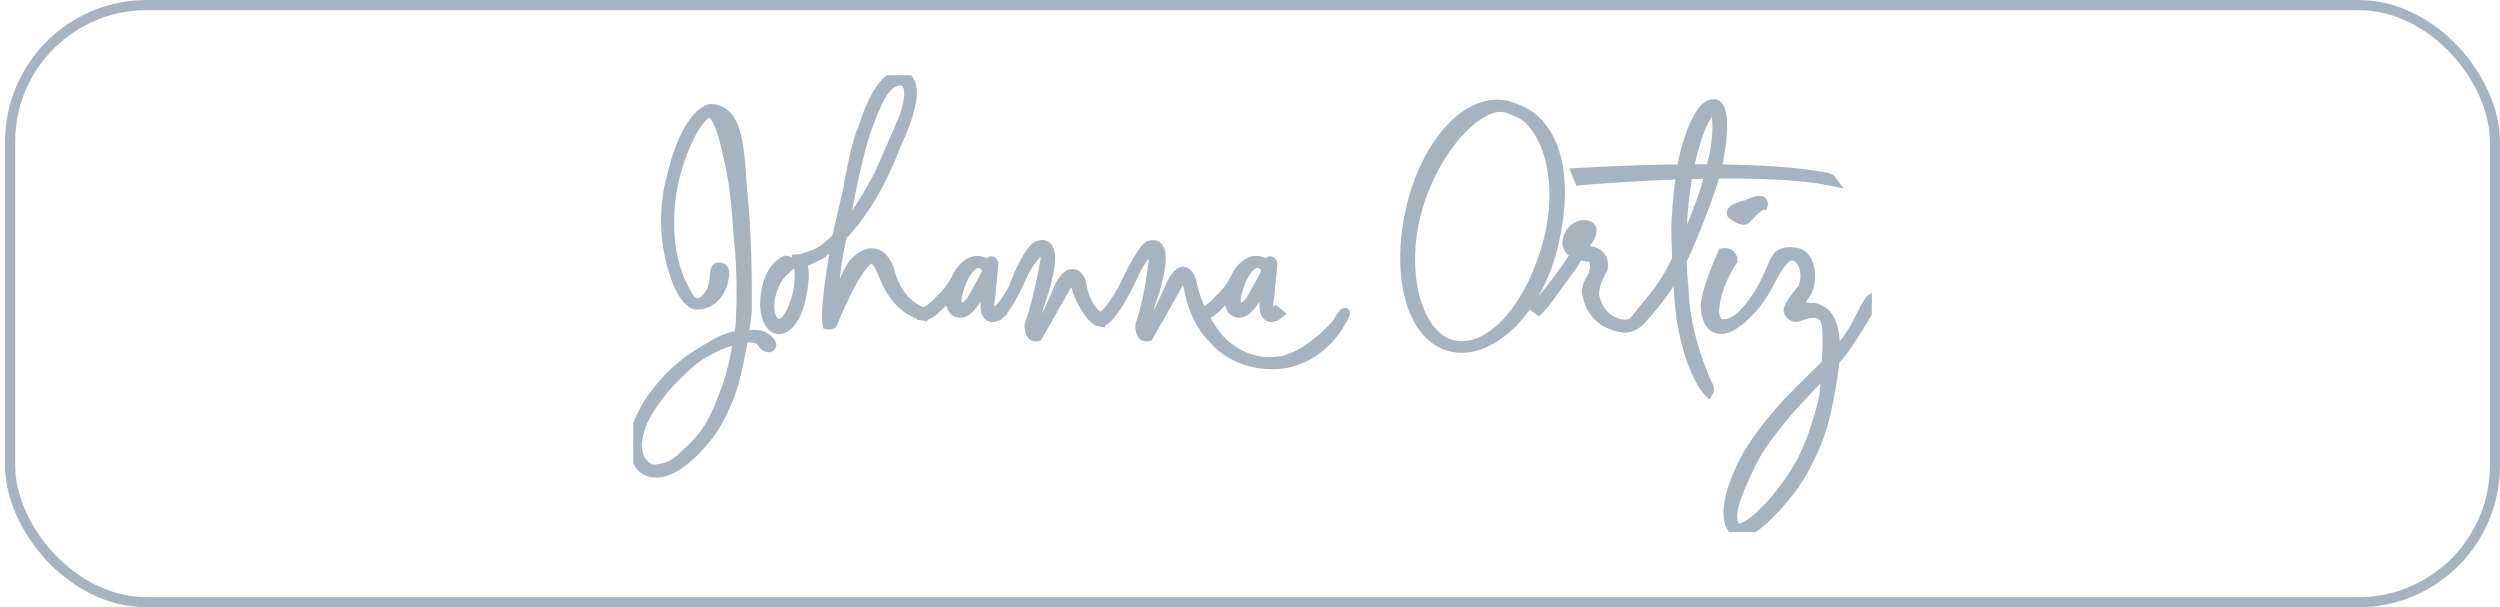
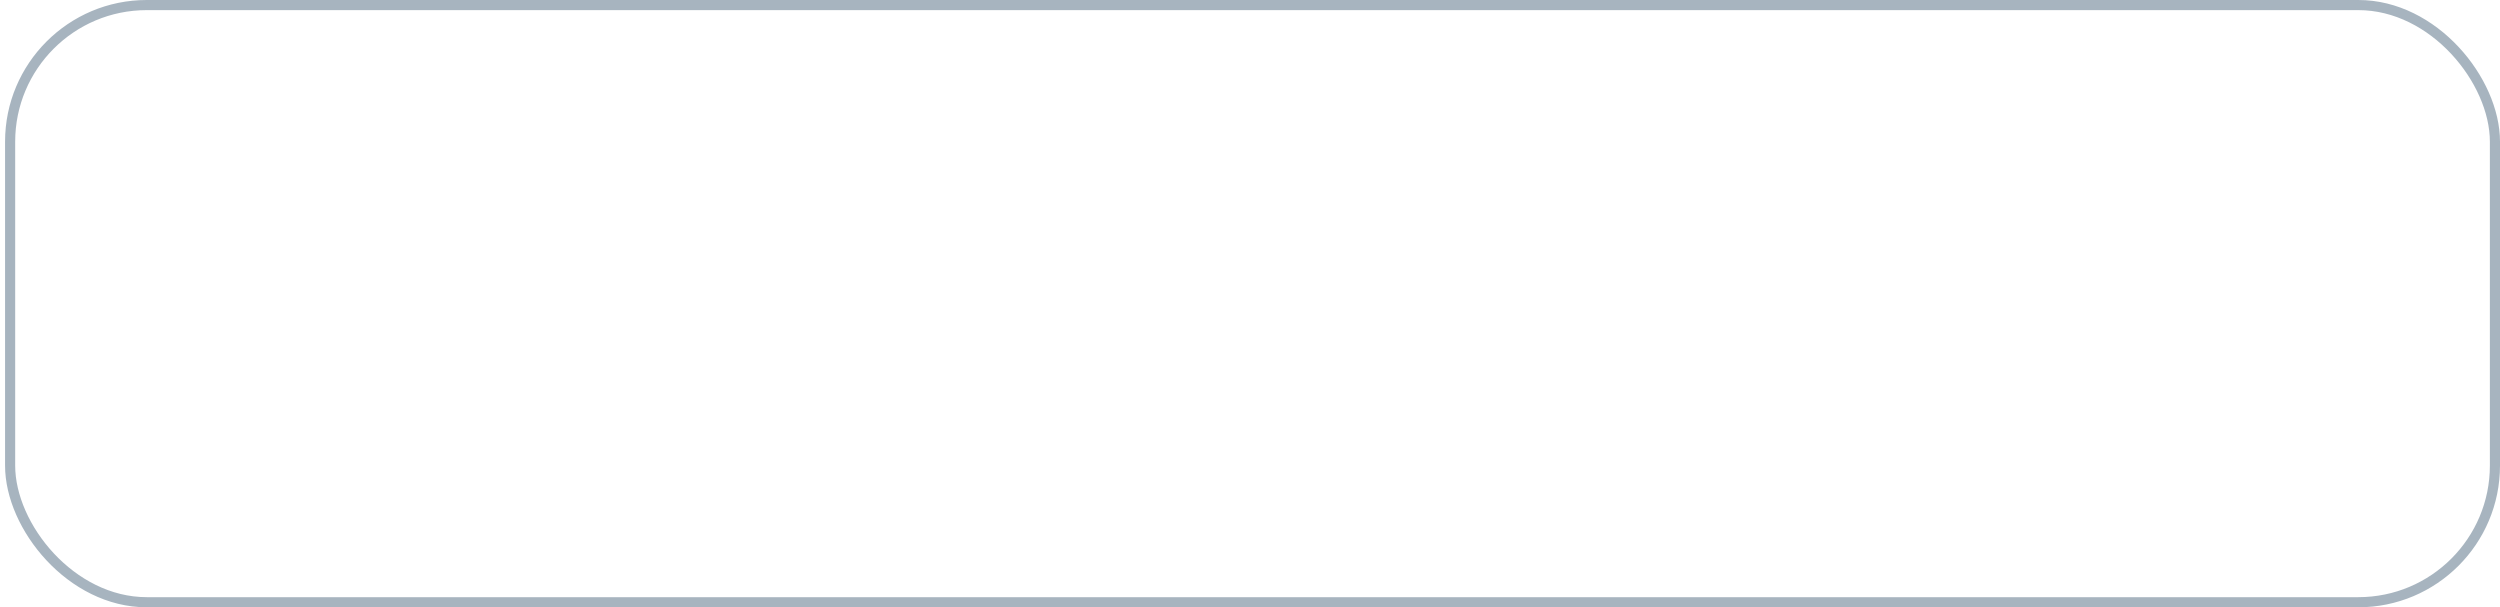
<svg xmlns="http://www.w3.org/2000/svg" width="247" height="60" viewBox="0 0 247 60" fill="none">
  <rect x="1" y="0.5" width="245.5" height="59" rx="13.5" stroke="#A7B4BF" />
  <g clip-path="url(#clip0_294_2048)">
    <path d="M81.38 24.934L79.242 25.991C79.461 26.696 79.409 27.572 79.408 27.585C78.871 32.833 76.875 32.518 76.875 32.518C75.595 32.258 75.596 30.116 75.596 30.095C75.659 26.417 77.617 25.762 77.617 25.762C78.421 25.786 77.79 26.527 77.782 26.527C76.164 27.532 75.993 30.007 75.991 30.031C75.967 31.88 76.869 32.027 76.875 32.028C78.296 32.028 78.92 28.558 78.926 28.524C79.218 26.117 78.729 26.07 78.729 26.07V25.644C79.465 25.62 81.073 24.944 81.096 24.934H81.38Z" fill="#A7B4BF" />
    <path d="M81.38 24.934L79.242 25.991C79.461 26.696 79.409 27.572 79.408 27.585C78.871 32.833 76.875 32.518 76.875 32.518C75.595 32.258 75.596 30.116 75.596 30.095C75.659 26.417 77.617 25.762 77.617 25.762C78.421 25.786 77.79 26.527 77.782 26.527C76.164 27.532 75.993 30.007 75.991 30.031C75.967 31.88 76.869 32.027 76.875 32.028C78.296 32.028 78.92 28.558 78.926 28.524C79.218 26.117 78.729 26.07 78.729 26.07V25.644C79.465 25.62 81.073 24.944 81.096 24.934H81.38Z" stroke="#A7B4BF" />
    <path d="M88.964 7.454C91.678 7.912 88.633 14.004 88.633 14.004C86.847 18.781 84.793 21.635 83.166 23.305C82.476 26.175 82.186 30.402 82.186 30.402L82.344 30.41L83.274 28.113C84.008 26.385 84.309 26.109 84.309 26.109C85.303 24.91 86.155 25.036 86.155 25.036C87.433 24.989 87.915 26.898 87.915 26.898C88.744 30.11 91.127 30.836 91.127 30.836V31.136C88.507 30.481 87.418 27.435 87.418 27.435C86.629 25.367 86.194 25.518 86.194 25.518C84.797 25.486 82.217 31.973 82.217 31.973C81.932 32.103 81.775 32.077 81.768 32.075C81.444 30.865 82.392 25.243 82.641 23.818C81.23 25.128 80.252 25.494 80.252 25.494L80.134 25.297C80.995 25.045 81.871 24.36 82.698 23.488L83.772 18.881C84.647 13.751 85.224 12.852 85.224 12.852C87.048 6.948 88.935 7.446 88.964 7.454ZM88.988 7.943C87.726 7.991 86.928 9.111 85.697 12.48C84.466 15.858 83.377 22.511 83.377 22.511C83.346 22.613 83.318 22.718 83.289 22.825C85.373 20.348 87.007 16.979 87.007 16.979L89.327 11.629C90.634 7.919 89.015 7.943 88.988 7.943Z" fill="#A7B4BF" />
    <path d="M88.964 7.454C91.678 7.912 88.633 14.004 88.633 14.004C86.847 18.781 84.793 21.635 83.166 23.305C82.476 26.175 82.186 30.402 82.186 30.402L82.344 30.41L83.274 28.113C84.008 26.385 84.309 26.109 84.309 26.109C85.303 24.91 86.155 25.036 86.155 25.036C87.433 24.989 87.915 26.898 87.915 26.898C88.744 30.11 91.127 30.836 91.127 30.836V31.136C88.507 30.481 87.418 27.435 87.418 27.435C86.629 25.367 86.194 25.518 86.194 25.518C84.797 25.486 82.217 31.973 82.217 31.973C81.932 32.103 81.775 32.077 81.768 32.075C81.444 30.865 82.392 25.243 82.641 23.818C81.23 25.128 80.252 25.494 80.252 25.494L80.134 25.297C80.995 25.045 81.871 24.36 82.698 23.488L83.772 18.881C84.647 13.751 85.224 12.852 85.224 12.852C87.048 6.948 88.935 7.446 88.964 7.454ZM88.988 7.943C87.726 7.991 86.928 9.111 85.697 12.48C84.466 15.858 83.377 22.511 83.377 22.511C83.346 22.613 83.318 22.718 83.289 22.825C85.373 20.348 87.007 16.979 87.007 16.979L89.327 11.629C90.634 7.919 89.015 7.943 88.988 7.943Z" stroke="#A7B4BF" />
    <path d="M102.506 24.318C104.857 23.442 103.13 28.723 103.13 28.723C101.78 32.639 102.272 32.738 102.277 32.739C102.86 32.952 104.74 28.21 104.747 28.193C106.017 25.928 106.767 27.775 106.767 27.775C107.317 30.989 108.705 31.323 108.716 31.326L108.701 31.769C107.58 31.579 106.514 28.864 106.514 28.864C105.997 26.718 105.201 28.482 105.189 28.509L102.506 33.221C101.622 33.41 101.733 32.092 101.733 32.092C102.684 29.443 103.306 25.651 103.311 25.621C103.382 23.08 101.291 26.576 101.291 26.576C99.064 31.57 98.465 31.104 98.458 31.098H98.466V30.75C99.121 30.419 100.123 28.517 100.123 28.517C101.576 24.672 102.488 24.325 102.506 24.318Z" fill="#A7B4BF" />
    <path d="M102.506 24.318C104.857 23.442 103.13 28.723 103.13 28.723C101.78 32.639 102.272 32.738 102.277 32.739C102.86 32.952 104.74 28.21 104.747 28.193C106.017 25.928 106.767 27.775 106.767 27.775C107.317 30.989 108.705 31.323 108.716 31.326L108.701 31.769C107.58 31.579 106.514 28.864 106.514 28.864C105.997 26.718 105.201 28.482 105.189 28.509L102.506 33.221C101.622 33.41 101.733 32.092 101.733 32.092C102.684 29.443 103.306 25.651 103.311 25.621C103.382 23.08 101.291 26.576 101.291 26.576C99.064 31.57 98.465 31.104 98.458 31.098H98.466V30.75C99.121 30.419 100.123 28.517 100.123 28.517C101.576 24.672 102.488 24.325 102.506 24.318Z" stroke="#A7B4BF" />
    <path d="M113.444 24.318C115.795 23.443 114.067 28.723 114.067 28.723C112.71 32.66 113.073 32.739 113.073 32.739C113.665 32.951 115.685 28.193 115.685 28.193C117.003 25.44 117.704 27.775 117.704 27.775C118.257 31.011 120.404 33.465 120.404 33.465C122.907 36.203 125.964 35.767 125.998 35.754C128.942 35.659 132.067 32.028 132.067 32.028C132.974 30.498 132.896 30.987 132.896 30.987C130.347 36.259 125.825 35.975 125.825 35.975C121.888 36.037 120.001 33.574 119.978 33.544C117.899 31.614 117.496 28.576 117.492 28.541C116.982 26.392 116.137 28.483 116.126 28.509L113.444 33.221C112.568 33.41 112.678 32.092 112.678 32.092C113.633 29.432 113.995 25.652 113.995 25.652C114.074 23.111 112.236 26.576 112.236 26.576C109.77 32.072 108.703 31.772 108.693 31.769L108.708 31.326C109.415 31.358 111.007 28.471 111.021 28.446C112.599 24.998 113.444 24.318 113.444 24.318Z" fill="#A7B4BF" />
-     <path d="M113.444 24.318C115.795 23.443 114.067 28.723 114.067 28.723C112.71 32.66 113.073 32.739 113.073 32.739C113.665 32.951 115.685 28.193 115.685 28.193C117.003 25.44 117.704 27.775 117.704 27.775C118.257 31.011 120.404 33.465 120.404 33.465C122.907 36.203 125.964 35.767 125.998 35.754C128.942 35.659 132.067 32.028 132.067 32.028C132.974 30.498 132.896 30.987 132.896 30.987C130.347 36.259 125.825 35.975 125.825 35.975C121.888 36.037 120.001 33.574 119.978 33.544C117.899 31.614 117.496 28.576 117.492 28.541C116.982 26.392 116.137 28.483 116.126 28.509L113.444 33.221C112.568 33.41 112.678 32.092 112.678 32.092C113.633 29.432 113.995 25.652 113.995 25.652C114.074 23.111 112.236 26.576 112.236 26.576C109.77 32.072 108.703 31.772 108.693 31.769L108.708 31.326C109.415 31.358 111.007 28.471 111.021 28.446C112.599 24.998 113.444 24.318 113.444 24.318Z" stroke="#A7B4BF" />
    <path d="M70.222 10.769C73.268 10.926 72.977 15.495 73.418 19.883C73.852 24.251 73.782 30.683 73.782 30.694C73.696 31.548 73.58 32.375 73.46 33.125C73.776 33.103 74.1 33.095 74.453 33.085C75.828 33.038 76.205 34.037 76.212 34.056C76.173 34.384 75.848 34.303 75.841 34.301C75.435 34.184 75.346 33.881 75.329 33.875C75.018 33.268 74.076 33.289 73.415 33.392C73.114 35.208 72.795 36.511 72.795 36.511C72.119 40.026 70.211 42.711 70.199 42.728C66.711 47.274 64.651 46.658 64.651 46.658C62.852 46.721 62.568 44.117 62.568 44.117C62.678 42.081 63.862 39.848 65.535 37.946C67.216 36.044 68.597 35.192 70.357 34.158C71.461 33.51 72.245 33.269 73.019 33.169C73.125 32.507 73.182 32.075 73.182 32.075C73.465 27.141 72.998 23.571 72.993 23.529C72.685 18.621 72.393 17.152 71.651 14.114C70.909 11.101 70.175 11.131 70.16 11.132C69.336 11.132 68.412 12.908 68.4 12.931C67.06 15.274 66.459 18.287 66.451 18.328C65.954 20.751 66.143 23.174 66.143 23.174C66.309 27.009 68.162 29.574 68.162 29.574C69.015 30.505 69.812 29.447 69.812 29.447C70.518 28.828 70.615 27.475 70.617 27.459C70.593 26.633 70.863 26.469 70.87 26.465C71.641 26.254 71.558 27.098 71.556 27.119C71.218 29.997 69.118 30.071 69.102 30.071C67.674 30.379 66.679 27.119 66.679 27.119C65.006 22.124 66.277 17.902 66.277 17.902C67.82 10.999 70.189 10.771 70.222 10.769ZM72.724 33.543C71.146 33.898 69.244 34.83 67.839 36.132C66.435 37.434 65.535 38.302 64.194 40.33C62.852 42.366 62.916 44.039 62.916 44.039C63.002 46.272 64.612 46.414 64.612 46.414C66.245 46.225 66.608 46.02 68.431 44.244C70.254 42.469 70.949 40.638 71.817 38.302C72.353 36.86 72.746 34.826 72.969 33.48C72.82 33.516 72.727 33.542 72.724 33.543Z" fill="#A7B4BF" />
    <path d="M70.222 10.769C73.268 10.926 72.977 15.495 73.418 19.883C73.852 24.251 73.782 30.683 73.782 30.694C73.696 31.548 73.58 32.375 73.46 33.125C73.776 33.103 74.1 33.095 74.453 33.085C75.828 33.038 76.205 34.037 76.212 34.056C76.173 34.384 75.848 34.303 75.841 34.301C75.435 34.184 75.346 33.881 75.329 33.875C75.018 33.268 74.076 33.289 73.415 33.392C73.114 35.208 72.795 36.511 72.795 36.511C72.119 40.026 70.211 42.711 70.199 42.728C66.711 47.274 64.651 46.658 64.651 46.658C62.852 46.721 62.568 44.117 62.568 44.117C62.678 42.081 63.862 39.848 65.535 37.946C67.216 36.044 68.597 35.192 70.357 34.158C71.461 33.51 72.245 33.269 73.019 33.169C73.125 32.507 73.182 32.075 73.182 32.075C73.465 27.141 72.998 23.571 72.993 23.529C72.685 18.621 72.393 17.152 71.651 14.114C70.909 11.101 70.175 11.131 70.16 11.132C69.336 11.132 68.412 12.908 68.4 12.931C67.06 15.274 66.459 18.287 66.451 18.328C65.954 20.751 66.143 23.174 66.143 23.174C66.309 27.009 68.162 29.574 68.162 29.574C69.015 30.505 69.812 29.447 69.812 29.447C70.518 28.828 70.615 27.475 70.617 27.459C70.593 26.633 70.863 26.469 70.87 26.465C71.641 26.254 71.558 27.098 71.556 27.119C71.218 29.997 69.118 30.071 69.102 30.071C67.674 30.379 66.679 27.119 66.679 27.119C65.006 22.124 66.277 17.902 66.277 17.902C67.82 10.999 70.189 10.771 70.222 10.769ZM72.724 33.543C71.146 33.898 69.244 34.83 67.839 36.132C66.435 37.434 65.535 38.302 64.194 40.33C62.852 42.366 62.916 44.039 62.916 44.039C63.002 46.272 64.612 46.414 64.612 46.414C66.245 46.225 66.608 46.02 68.431 44.244C70.254 42.469 70.949 40.638 71.817 38.302C72.353 36.86 72.746 34.826 72.969 33.48C72.82 33.516 72.727 33.542 72.724 33.543Z" stroke="#A7B4BF" />
    <path d="M94.646 27.223C94.646 27.223 95.885 24.871 97.589 26.173C97.595 26.162 97.923 25.491 98.142 26.023C98.139 26.049 97.921 28.301 97.834 29.29C97.834 29.29 97.353 31.523 98.457 30.75L98.781 31.003C98.76 31.022 97.838 31.85 97.432 30.781C97.428 30.757 97.222 29.609 97.534 27.743C97.532 27.741 97.325 27.549 96.713 29.069C96.704 29.088 95.825 30.908 94.883 30.893C94.883 30.893 93.438 30.994 94.172 28.43C94.172 28.43 92.35 31.255 91.118 31.152V30.852C91.118 30.852 91.592 31.066 92.95 29.574C92.966 29.56 94.035 28.624 94.646 27.223ZM97.527 26.552C97.527 26.552 96.943 25.518 96.082 26.205C96.078 26.207 95.221 26.66 94.591 29.006C94.591 29.006 94.252 30.292 94.883 30.379C95.506 30.465 95.98 29.827 96.359 29.069L97.179 27.57C97.179 27.57 97.661 26.741 97.527 26.552Z" fill="#A7B4BF" />
    <path d="M94.646 27.223C94.646 27.223 95.885 24.871 97.589 26.173C97.595 26.162 97.923 25.491 98.142 26.023C98.139 26.049 97.921 28.301 97.834 29.29C97.834 29.29 97.353 31.523 98.457 30.75L98.781 31.003C98.76 31.022 97.838 31.85 97.432 30.781C97.428 30.757 97.222 29.609 97.534 27.743C97.532 27.741 97.325 27.549 96.713 29.069C96.704 29.088 95.825 30.908 94.883 30.893C94.883 30.893 93.438 30.994 94.172 28.43C94.172 28.43 92.35 31.255 91.118 31.152V30.852C91.118 30.852 91.592 31.066 92.95 29.574C92.966 29.56 94.035 28.624 94.646 27.223ZM97.527 26.552C97.527 26.552 96.943 25.518 96.082 26.205C96.078 26.207 95.221 26.66 94.591 29.006C94.591 29.006 94.252 30.292 94.883 30.379C95.506 30.465 95.98 29.827 96.359 29.069L97.179 27.57C97.179 27.57 97.661 26.741 97.527 26.552Z" stroke="#A7B4BF" />
    <path d="M122.195 27.223C122.199 27.215 123.437 24.873 125.146 26.173C125.152 26.162 125.488 25.491 125.707 26.023C125.704 26.049 125.486 28.301 125.399 29.29C125.399 29.29 124.918 31.523 126.022 30.75L126.338 31.003C126.317 31.022 125.395 31.85 124.989 30.781C124.985 30.757 124.772 29.609 125.092 27.743C125.089 27.741 124.882 27.549 124.27 29.069C124.261 29.088 123.382 30.908 122.44 30.893C122.44 30.893 120.995 30.994 121.729 28.43C121.729 28.43 119.915 31.255 118.676 31.152V30.852C118.676 30.852 119.149 31.066 120.507 29.574C120.524 29.56 121.592 28.624 122.195 27.223ZM125.099 26.552C125.096 26.545 124.512 25.521 123.655 26.205C123.642 26.212 122.791 26.672 122.172 29.006C122.172 29.006 121.825 30.292 122.456 30.379C123.087 30.465 123.553 29.827 123.932 29.069L124.752 27.57C124.752 27.57 125.234 26.741 125.099 26.552Z" fill="#A7B4BF" />
-     <path d="M122.195 27.223C122.199 27.215 123.437 24.873 125.146 26.173C125.152 26.162 125.488 25.491 125.707 26.023C125.704 26.049 125.486 28.301 125.399 29.29C125.399 29.29 124.918 31.523 126.022 30.75L126.338 31.003C126.317 31.022 125.395 31.85 124.989 30.781C124.985 30.757 124.772 29.609 125.092 27.743C125.089 27.741 124.882 27.549 124.27 29.069C124.261 29.088 123.382 30.908 122.44 30.893C122.44 30.893 120.995 30.994 121.729 28.43C121.729 28.43 119.915 31.255 118.676 31.152V30.852C118.676 30.852 119.149 31.066 120.507 29.574C120.524 29.56 121.592 28.624 122.195 27.223ZM125.099 26.552C125.096 26.545 124.512 25.521 123.655 26.205C123.642 26.212 122.791 26.672 122.172 29.006C122.172 29.006 121.825 30.292 122.456 30.379C123.087 30.465 123.553 29.827 123.932 29.069L124.752 27.57C124.752 27.57 125.234 26.741 125.099 26.552Z" stroke="#A7B4BF" />
    <path d="M139.359 20.869C140.795 14.28 144.954 9.592 148.86 10.444C148.86 10.444 149.91 10.713 150.762 11.226C153.572 12.922 155.016 17.271 153.508 23.971C152.025 30.552 147.353 35.113 143.439 34.253C139.533 33.393 137.915 27.459 139.359 20.869ZM148.79 10.618C146.154 9.924 141.545 14.745 139.904 21.066C138.262 27.387 140.18 33.653 143.841 34.166C147.542 34.687 151.339 30.118 152.988 23.797C154.337 18.605 153.264 14.012 151.149 11.842C150.476 11.145 148.817 10.627 148.79 10.618Z" fill="#A7B4BF" />
    <path d="M139.359 20.869C140.795 14.28 144.954 9.592 148.86 10.444C148.86 10.444 149.91 10.713 150.762 11.226C153.572 12.922 155.016 17.271 153.508 23.971C152.025 30.552 147.353 35.113 143.439 34.253C139.533 33.393 137.915 27.459 139.359 20.869ZM148.79 10.618C146.154 9.924 141.545 14.745 139.904 21.066C138.262 27.387 140.18 33.653 143.841 34.166C147.542 34.687 151.339 30.118 152.988 23.797C154.337 18.605 153.264 14.012 151.149 11.842C150.476 11.145 148.817 10.627 148.79 10.618Z" stroke="#A7B4BF" />
    <path d="M154.874 23.947C154.969 22.606 156.152 22.069 156.839 22.29C156.857 22.293 157.924 22.495 156.555 24.177L156.235 24.711C156.33 24.726 156.434 24.741 156.547 24.753C156.575 24.752 158.659 24.686 158.346 26.544C158.335 26.559 157.361 28.058 157.51 29.259C157.515 29.294 157.922 31.794 160.437 32.1L160.295 32.328C160.278 32.327 157.208 32.106 156.791 28.801C156.791 28.797 156.746 28.301 157.249 27.499C157.778 26.663 157.714 25.416 157.028 25.36C157.028 25.36 156.498 25.342 155.963 25.17L155.371 26.165L152.767 29.748C152.759 29.758 152.438 30.156 152.009 30.608L151.693 30.387C151.714 30.364 154.407 27.333 155.686 25.065C155.228 24.863 154.837 24.523 154.874 23.947ZM156.531 22.858C156.531 22.858 155.836 22.614 155.284 24.003C155.284 24.003 155.021 24.415 155.914 24.645C155.988 24.497 156.055 24.353 156.112 24.216C156.112 24.216 157.004 23.04 156.531 22.858Z" fill="#A7B4BF" />
    <path d="M154.874 23.947C154.969 22.606 156.152 22.069 156.839 22.29C156.857 22.293 157.924 22.495 156.555 24.177L156.235 24.711C156.33 24.726 156.434 24.741 156.547 24.753C156.575 24.752 158.659 24.686 158.346 26.544C158.335 26.559 157.361 28.058 157.51 29.259C157.515 29.294 157.922 31.794 160.437 32.1L160.295 32.328C160.278 32.327 157.208 32.106 156.791 28.801C156.791 28.797 156.746 28.301 157.249 27.499C157.778 26.663 157.714 25.416 157.028 25.36C157.028 25.36 156.498 25.342 155.963 25.17L155.371 26.165L152.767 29.748C152.759 29.758 152.438 30.156 152.009 30.608L151.693 30.387C151.714 30.364 154.407 27.333 155.686 25.065C155.228 24.863 154.837 24.523 154.874 23.947ZM156.531 22.858C156.531 22.858 155.836 22.614 155.284 24.003C155.284 24.003 155.021 24.415 155.914 24.645C155.988 24.497 156.055 24.353 156.112 24.216C156.112 24.216 157.004 23.04 156.531 22.858Z" stroke="#A7B4BF" />
    <path d="M165.752 26.562C165.612 26.838 165.481 27.084 165.361 27.293C164.399 28.974 163.042 30.576 162.102 31.594C161.168 32.607 160.295 32.339 160.287 32.336L160.421 32.106C161.131 31.988 161.195 32.139 161.921 31.176C162.891 29.89 163.877 29.013 164.998 26.977C165.216 26.579 165.455 26.106 165.71 25.584C165.652 24.142 165.622 22.923 165.622 22.495C165.622 21.493 165.961 17.318 166.403 15.495C166.845 13.672 167.927 10.271 169.323 10.295C170.719 10.32 170.12 15.315 169.062 18.455C168.249 20.855 167.079 23.769 166.143 25.758C166.195 27.458 166.324 28.532 166.324 28.532C166.466 33.413 168.649 37.924 168.66 37.946C168.984 38.428 168.802 38.688 168.802 38.688C167.381 37.11 166.427 33.59 166.103 31.215C165.949 30.074 165.832 28.257 165.752 26.562ZM169.639 11.581C169.441 9.546 167.681 11.85 166.679 17.539C166.218 20.177 166.109 22.731 166.124 24.713C167.075 22.666 168.104 20.14 168.636 18.258C169.401 15.583 169.836 13.625 169.639 11.581Z" fill="#A7B4BF" />
    <path d="M165.752 26.562C165.612 26.838 165.481 27.084 165.361 27.293C164.399 28.974 163.042 30.576 162.102 31.594C161.168 32.607 160.295 32.339 160.287 32.336L160.421 32.106C161.131 31.988 161.195 32.139 161.921 31.176C162.891 29.89 163.877 29.013 164.998 26.977C165.216 26.579 165.455 26.106 165.71 25.584C165.652 24.142 165.622 22.923 165.622 22.495C165.622 21.493 165.961 17.318 166.403 15.495C166.845 13.672 167.927 10.271 169.323 10.295C170.719 10.32 170.12 15.315 169.062 18.455C168.249 20.855 167.079 23.769 166.143 25.758C166.195 27.458 166.324 28.532 166.324 28.532C166.466 33.413 168.649 37.924 168.66 37.946C168.984 38.428 168.802 38.688 168.802 38.688C167.381 37.11 166.427 33.59 166.103 31.215C165.949 30.074 165.832 28.257 165.752 26.562ZM169.639 11.581C169.441 9.546 167.681 11.85 166.679 17.539C166.218 20.177 166.109 22.731 166.124 24.713C167.075 22.666 168.104 20.14 168.636 18.258C169.401 15.583 169.836 13.625 169.639 11.581Z" stroke="#A7B4BF" />
    <path d="M155.773 17.098C175.274 16.021 180.746 17.629 180.788 17.649L180.954 17.863C173.397 16.264 156.104 17.803 156.057 17.808L155.773 17.098Z" fill="#A7B4BF" />
    <path d="M155.773 17.098C175.274 16.021 180.746 17.629 180.788 17.649L180.954 17.863C173.397 16.264 156.104 17.803 156.057 17.808L155.773 17.098Z" stroke="#A7B4BF" />
-     <path d="M175.068 26.48C175.415 25.628 175.675 24.674 177.459 24.974C179.013 25.234 179.163 27.956 178.335 29.101C177.506 30.245 177.585 30.75 177.585 30.75C178.139 30.329 178.716 30.401 178.729 30.402C180.813 30.379 181.404 32.392 181.274 35.08C182.591 33.611 183.175 32.649 183.772 31.444C184.634 29.682 184.854 29.555 184.861 29.551C185.207 29.922 183.866 31.934 182.533 33.985C182.205 34.492 181.756 35.052 181.236 35.647C181.177 36.369 181.075 37.13 180.939 37.907C180.205 42.105 179.692 43.471 178.382 46.027C177.08 48.592 174.413 51.41 173.158 52.159C171.903 52.909 170.862 52.711 170.783 50.802C170.704 48.892 172.062 45.838 173.103 44.268C174.145 42.697 175.534 40.771 178.785 37.631C179.449 36.988 180.012 36.423 180.497 35.917C180.561 34.688 180.597 33.339 180.521 32.336C180.333 29.953 177.73 31.246 177.696 31.263C177.041 31.476 176.725 30.789 176.725 30.789C176.592 30.215 178.116 28.523 178.13 28.509C178.824 26.67 177.861 25.668 177.861 25.668C176.725 24.398 175.794 26.007 174.594 28.296C173.395 30.584 171.28 32.407 170.215 32.486C169.149 32.565 168.692 31.847 168.542 30.458C168.384 29.077 170.215 25.02 170.215 25.02C171.132 24.888 171.169 25.691 171.17 25.707C169.236 28.674 169.352 30.872 169.354 30.907C169.614 33.197 171.946 31.337 171.959 31.326C173.679 29.732 174.721 27.333 175.068 26.48ZM180.465 36.501C178.971 38.117 177.157 39.902 175.896 41.506C173.923 44.007 173.481 44.505 171.88 48.214C170.278 51.922 171.738 52.262 171.738 52.262C173.174 52.159 176.125 48.931 177.774 46.027C179.431 43.123 180.26 39.106 180.26 39.106C180.263 39.082 180.377 37.935 180.465 36.501Z" fill="#A7B4BF" />
-     <path d="M175.068 26.48C175.415 25.628 175.675 24.674 177.459 24.974C179.013 25.234 179.163 27.956 178.335 29.101C177.506 30.245 177.585 30.75 177.585 30.75C178.139 30.329 178.716 30.401 178.729 30.402C180.813 30.379 181.404 32.392 181.274 35.08C182.591 33.611 183.175 32.649 183.772 31.444C184.634 29.682 184.854 29.555 184.861 29.551C185.207 29.922 183.866 31.934 182.533 33.985C182.205 34.492 181.756 35.052 181.236 35.647C181.177 36.369 181.075 37.13 180.939 37.907C180.205 42.105 179.692 43.471 178.382 46.027C177.08 48.592 174.413 51.41 173.158 52.159C171.903 52.909 170.862 52.711 170.783 50.802C170.704 48.892 172.062 45.838 173.103 44.268C174.145 42.697 175.534 40.771 178.785 37.631C179.449 36.988 180.012 36.423 180.497 35.917C180.561 34.688 180.597 33.339 180.521 32.336C180.333 29.953 177.73 31.246 177.696 31.263C177.041 31.476 176.725 30.789 176.725 30.789C176.592 30.215 178.116 28.523 178.13 28.509C178.824 26.67 177.861 25.668 177.861 25.668C176.725 24.398 175.794 26.007 174.594 28.296C173.395 30.584 171.28 32.407 170.215 32.486C169.149 32.565 168.692 31.847 168.542 30.458C168.384 29.077 170.215 25.02 170.215 25.02C171.132 24.888 171.169 25.691 171.17 25.707C169.236 28.674 169.352 30.872 169.354 30.907C169.614 33.197 171.946 31.337 171.959 31.326C173.679 29.732 174.721 27.333 175.068 26.48ZM180.465 36.501C178.971 38.117 177.157 39.902 175.896 41.506C173.923 44.007 173.481 44.505 171.88 48.214C170.278 51.922 171.738 52.262 171.738 52.262C173.174 52.159 176.125 48.931 177.774 46.027C179.431 43.123 180.26 39.106 180.26 39.106C180.263 39.082 180.377 37.935 180.465 36.501Z" stroke="#A7B4BF" />
    <path d="M172.644 20.239C174.427 19.363 174.16 20.239 174.16 20.239C173.714 20.239 172.48 21.647 172.455 21.675C172.056 21.886 171.134 21.149 171.121 21.139C170.879 20.614 172.609 20.245 172.644 20.239Z" fill="#A7B4BF" />
    <path d="M172.644 20.239C174.427 19.363 174.16 20.239 174.16 20.239C173.714 20.239 172.48 21.647 172.455 21.675C172.056 21.886 171.134 21.149 171.121 21.139C170.879 20.614 172.609 20.245 172.644 20.239Z" stroke="#A7B4BF" />
  </g>
  <defs>
    <clipPath id="clip0_294_2048">
-       <rect width="122.364" height="45.123" fill="white" transform="translate(62.568 7.438)" />
-     </clipPath>
+       </clipPath>
  </defs>
</svg>